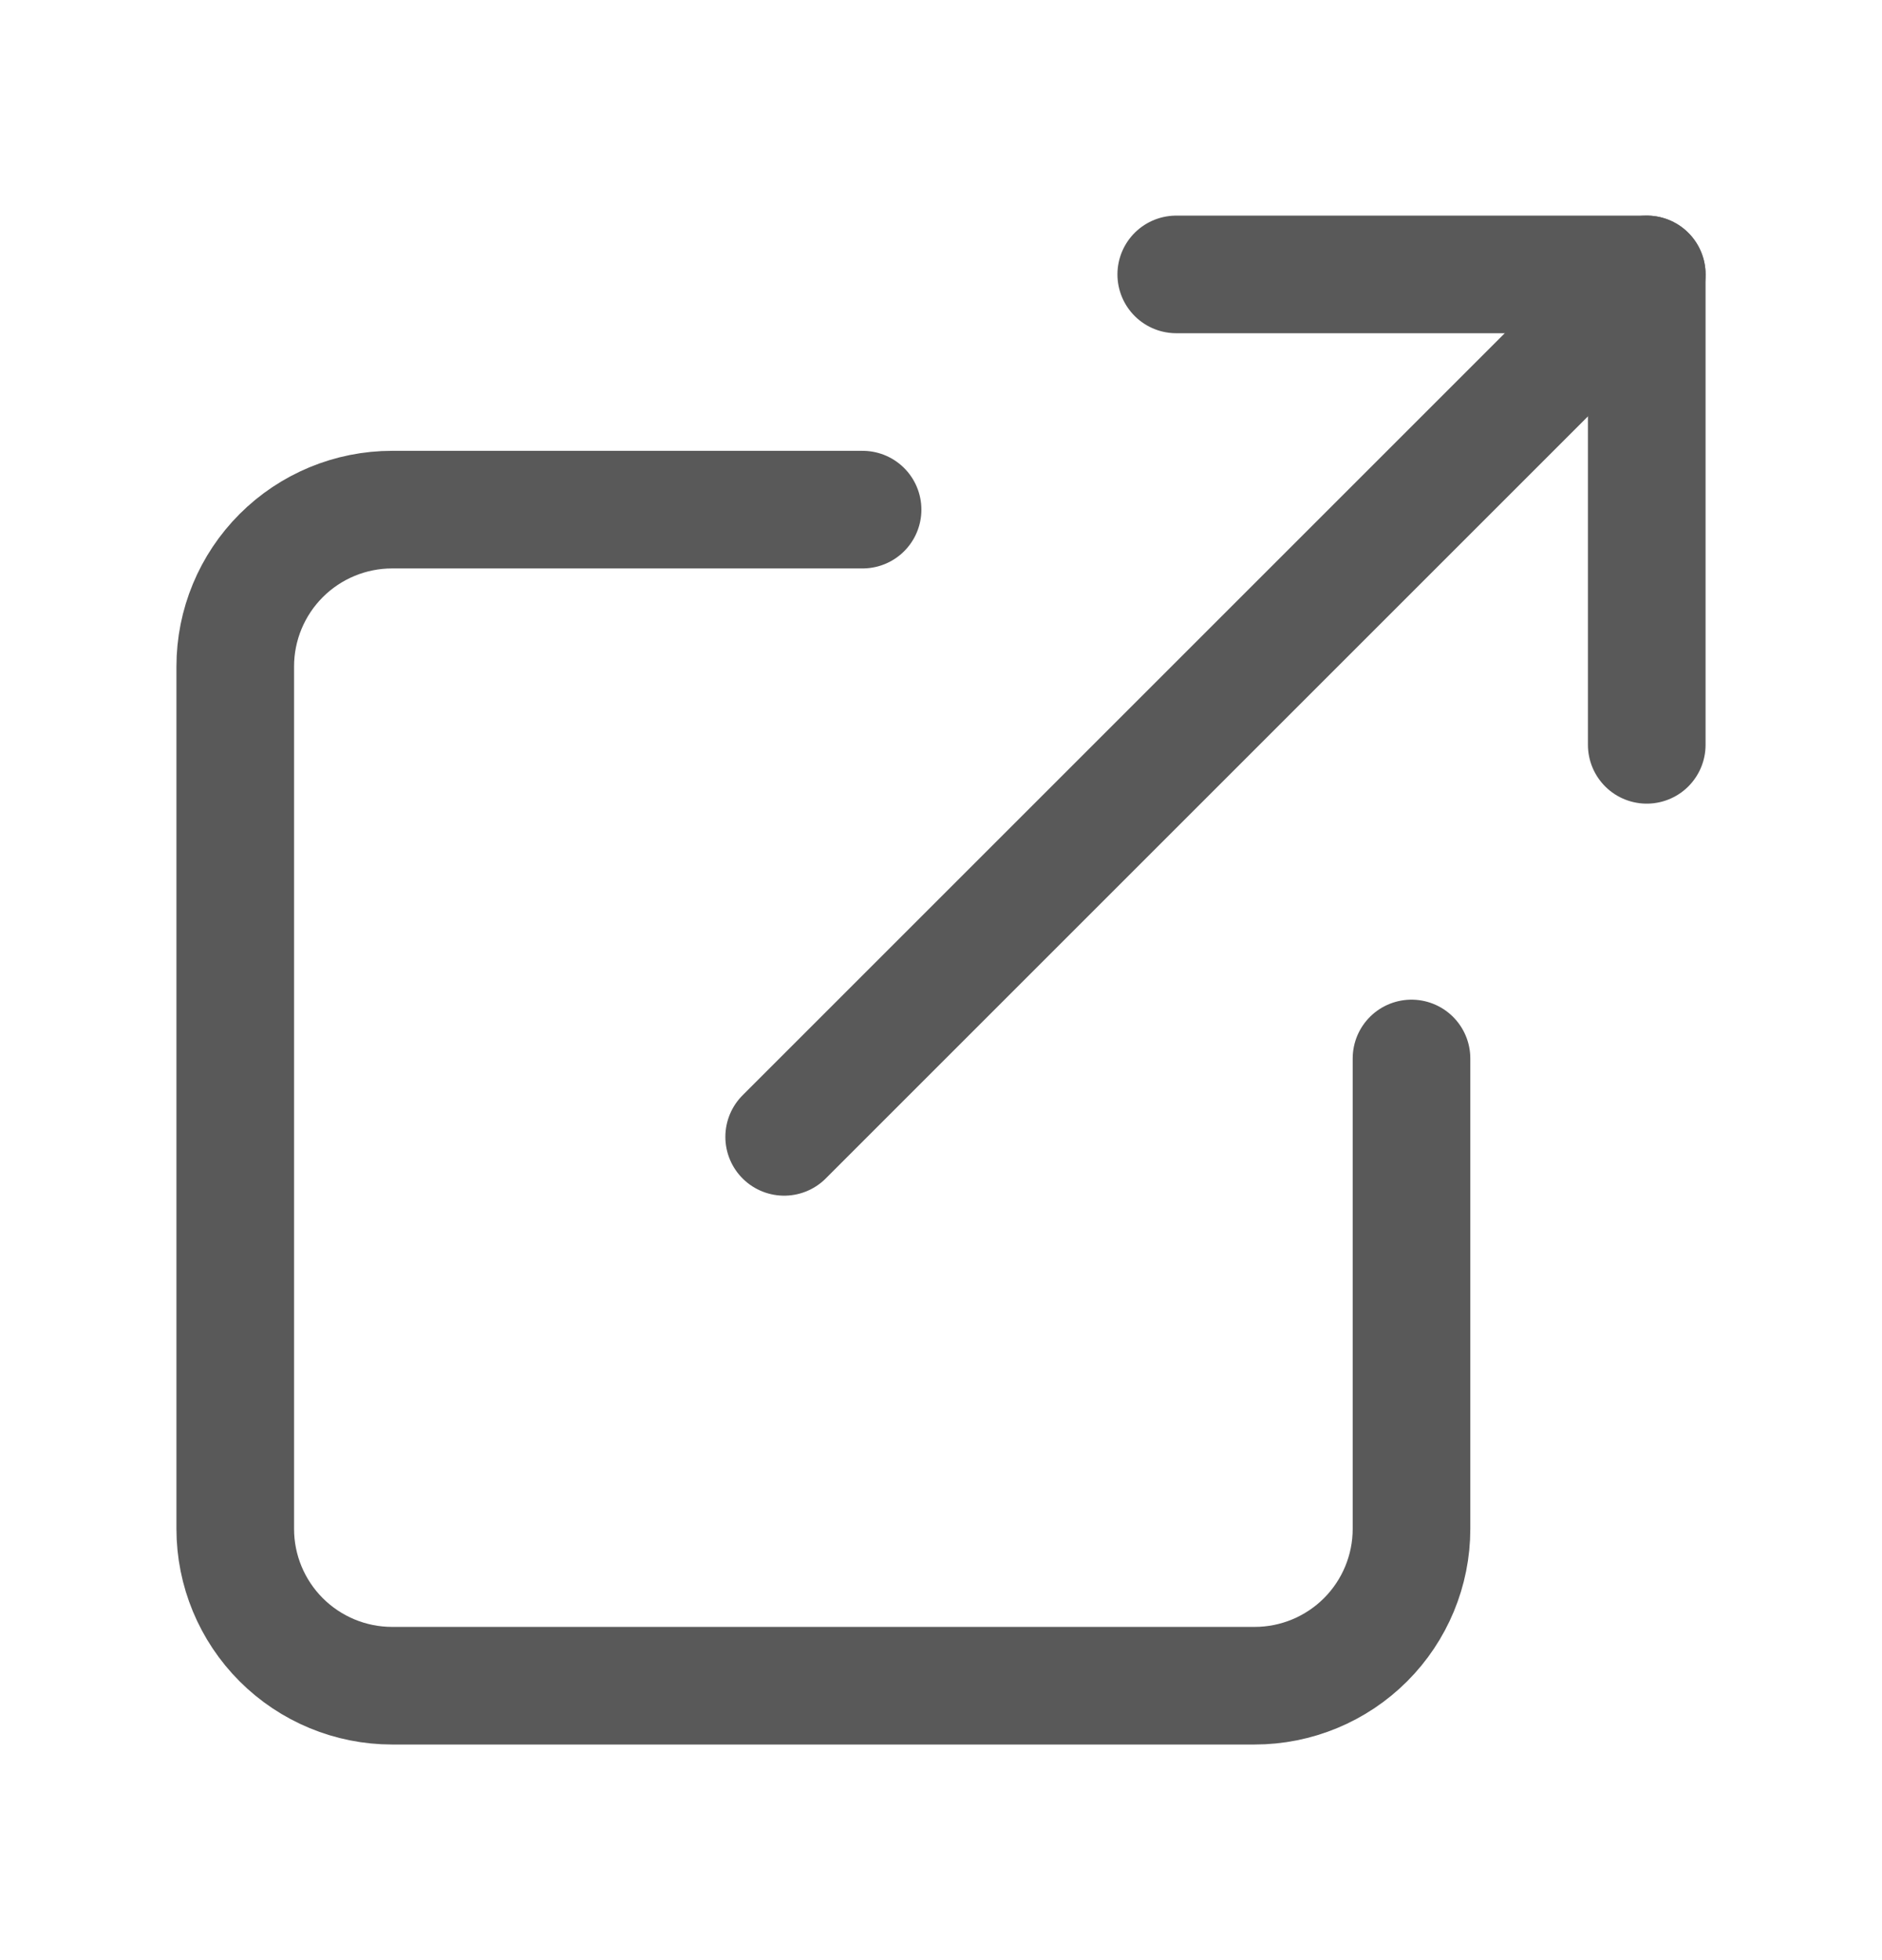
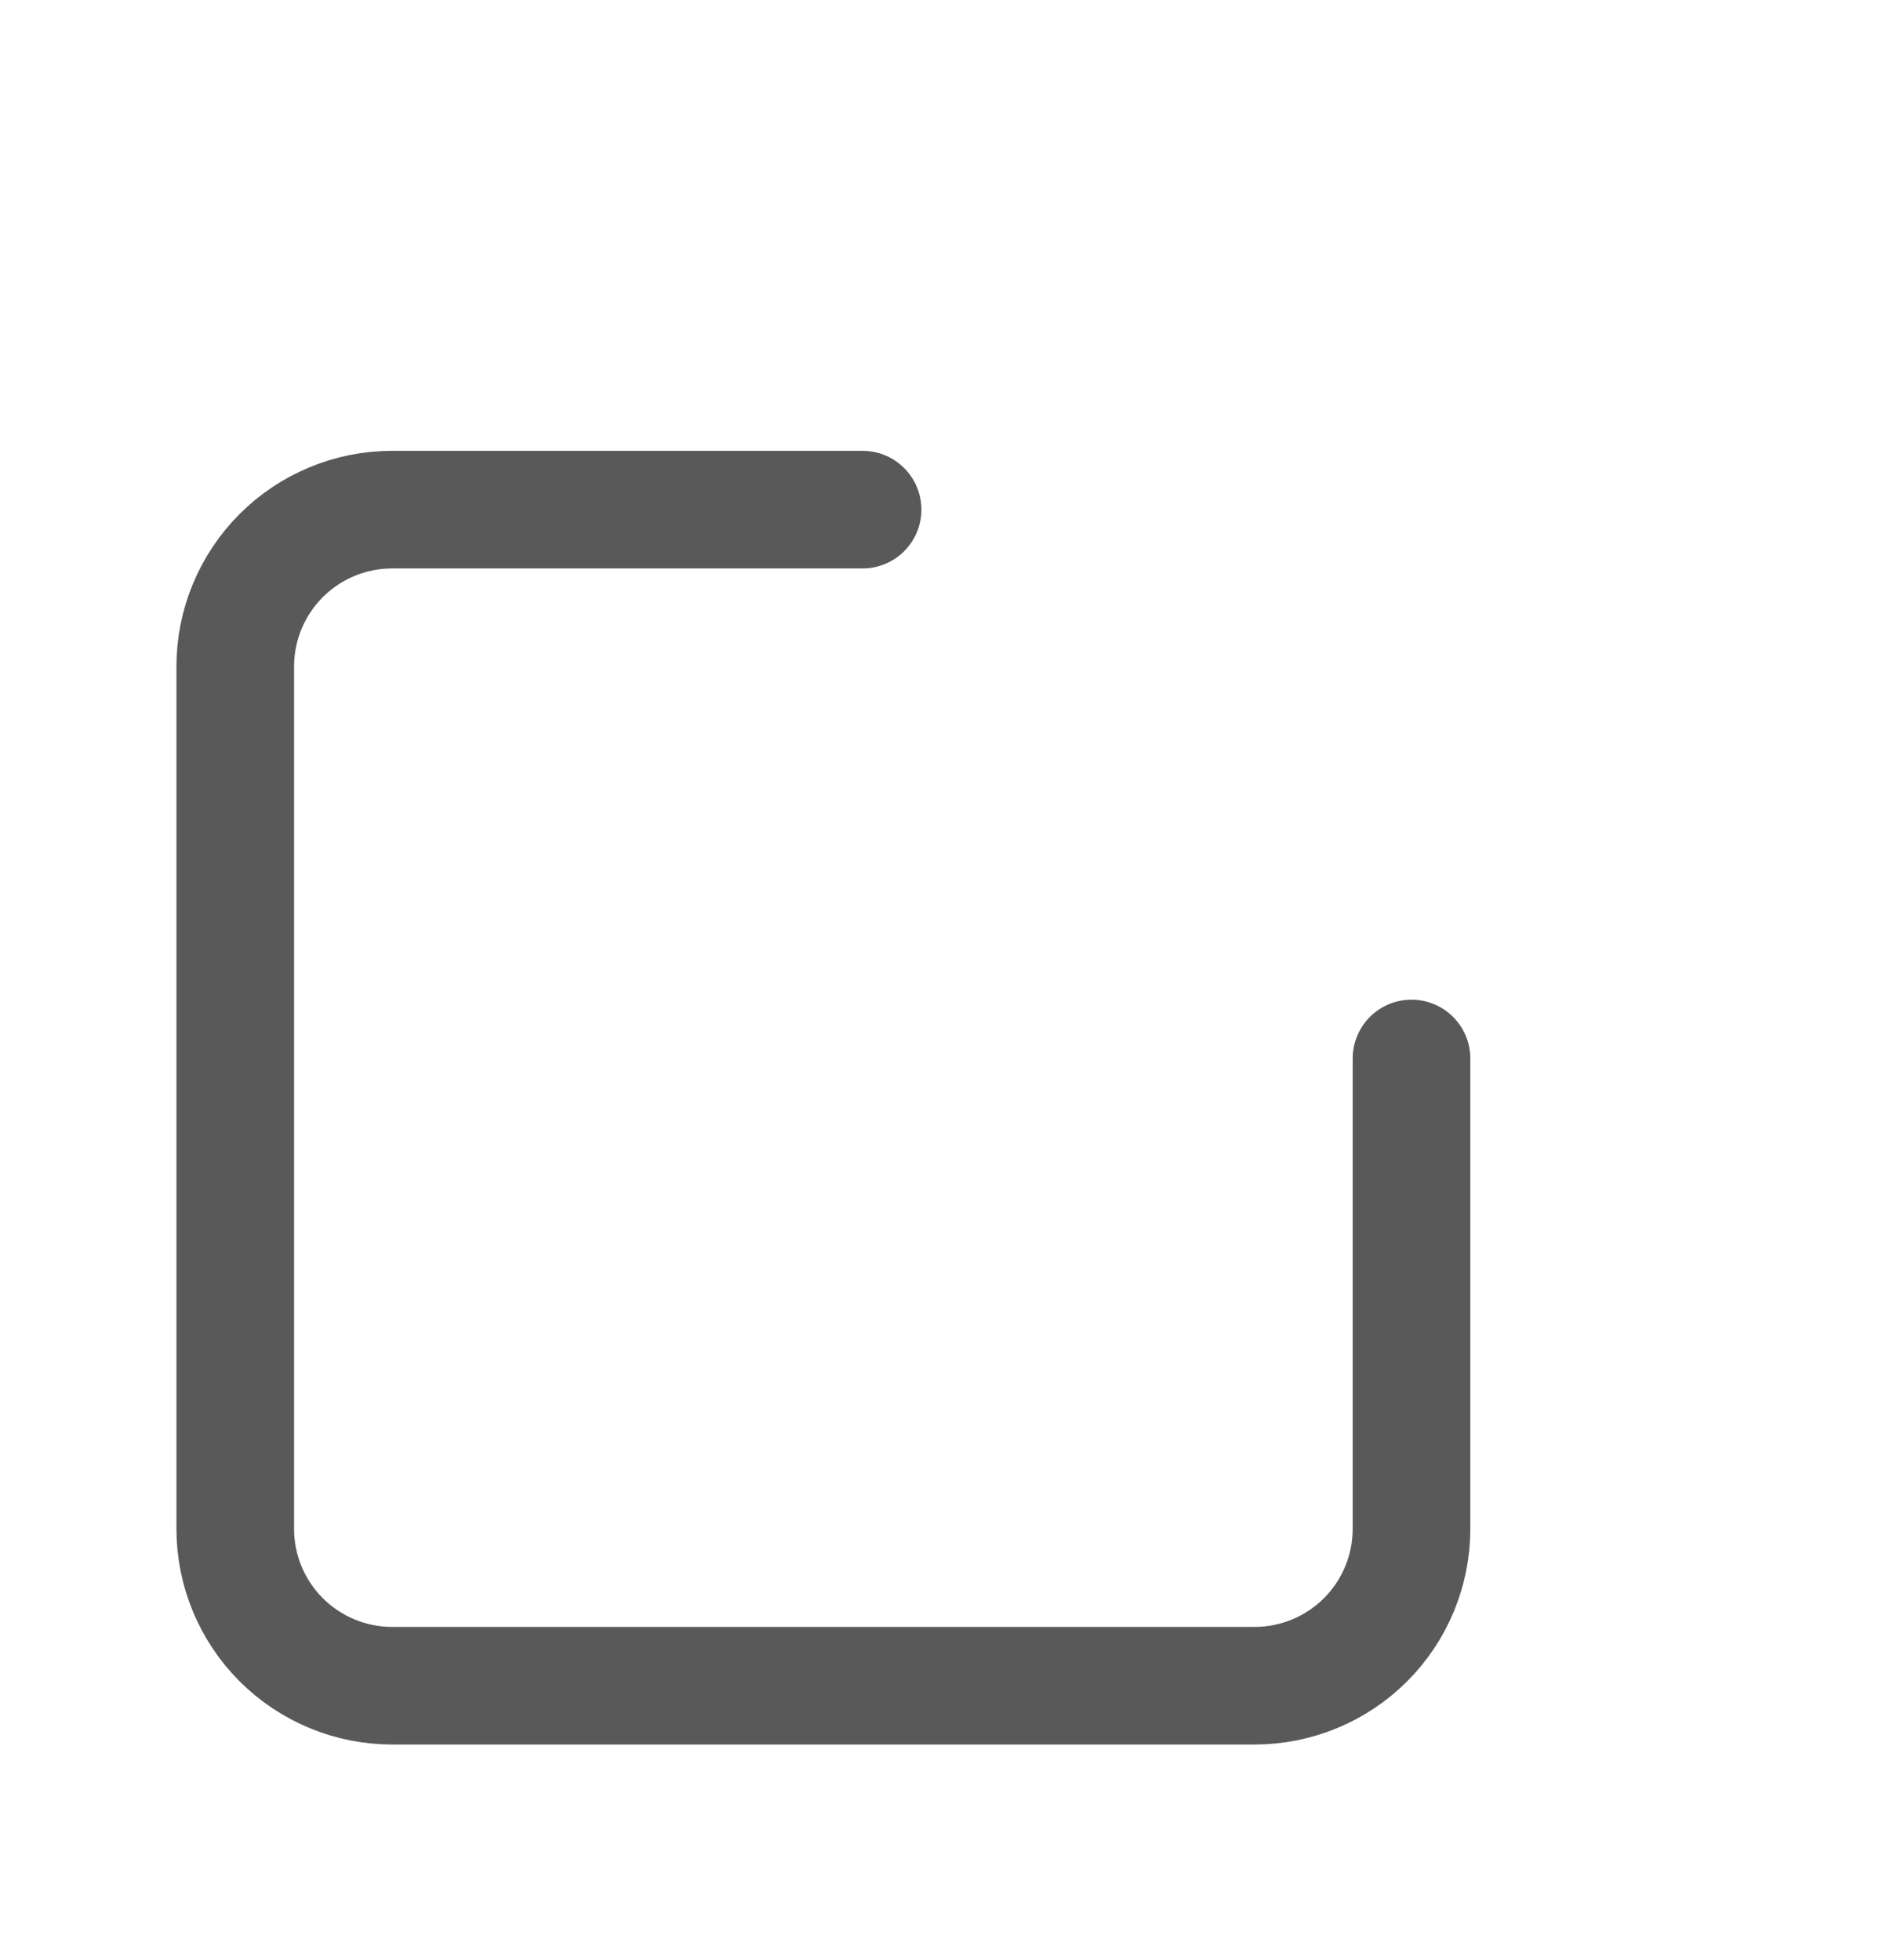
<svg xmlns="http://www.w3.org/2000/svg" width="24" height="25" viewBox="0 0 24 25" fill="none">
  <path d="M18 13.5V19.5C18 20.03 17.789 20.539 17.414 20.914C17.039 21.289 16.53 21.5 16 21.5H5C4.47 21.5 3.961 21.289 3.586 20.914C3.211 20.539 3 20.03 3 19.5V8.5C3 7.97 3.211 7.461 3.586 7.086C3.961 6.711 4.47 6.5 5 6.5H11" stroke="#595959" stroke-width="1.5" stroke-linecap="round" stroke-linejoin="round" />
-   <path d="M15 3.5H21V9.5" stroke="#595959" stroke-width="1.5" stroke-linecap="round" stroke-linejoin="round" />
-   <path d="M10 14.5L21 3.5" stroke="#595959" stroke-width="1.5" stroke-linecap="round" stroke-linejoin="round" />
</svg>